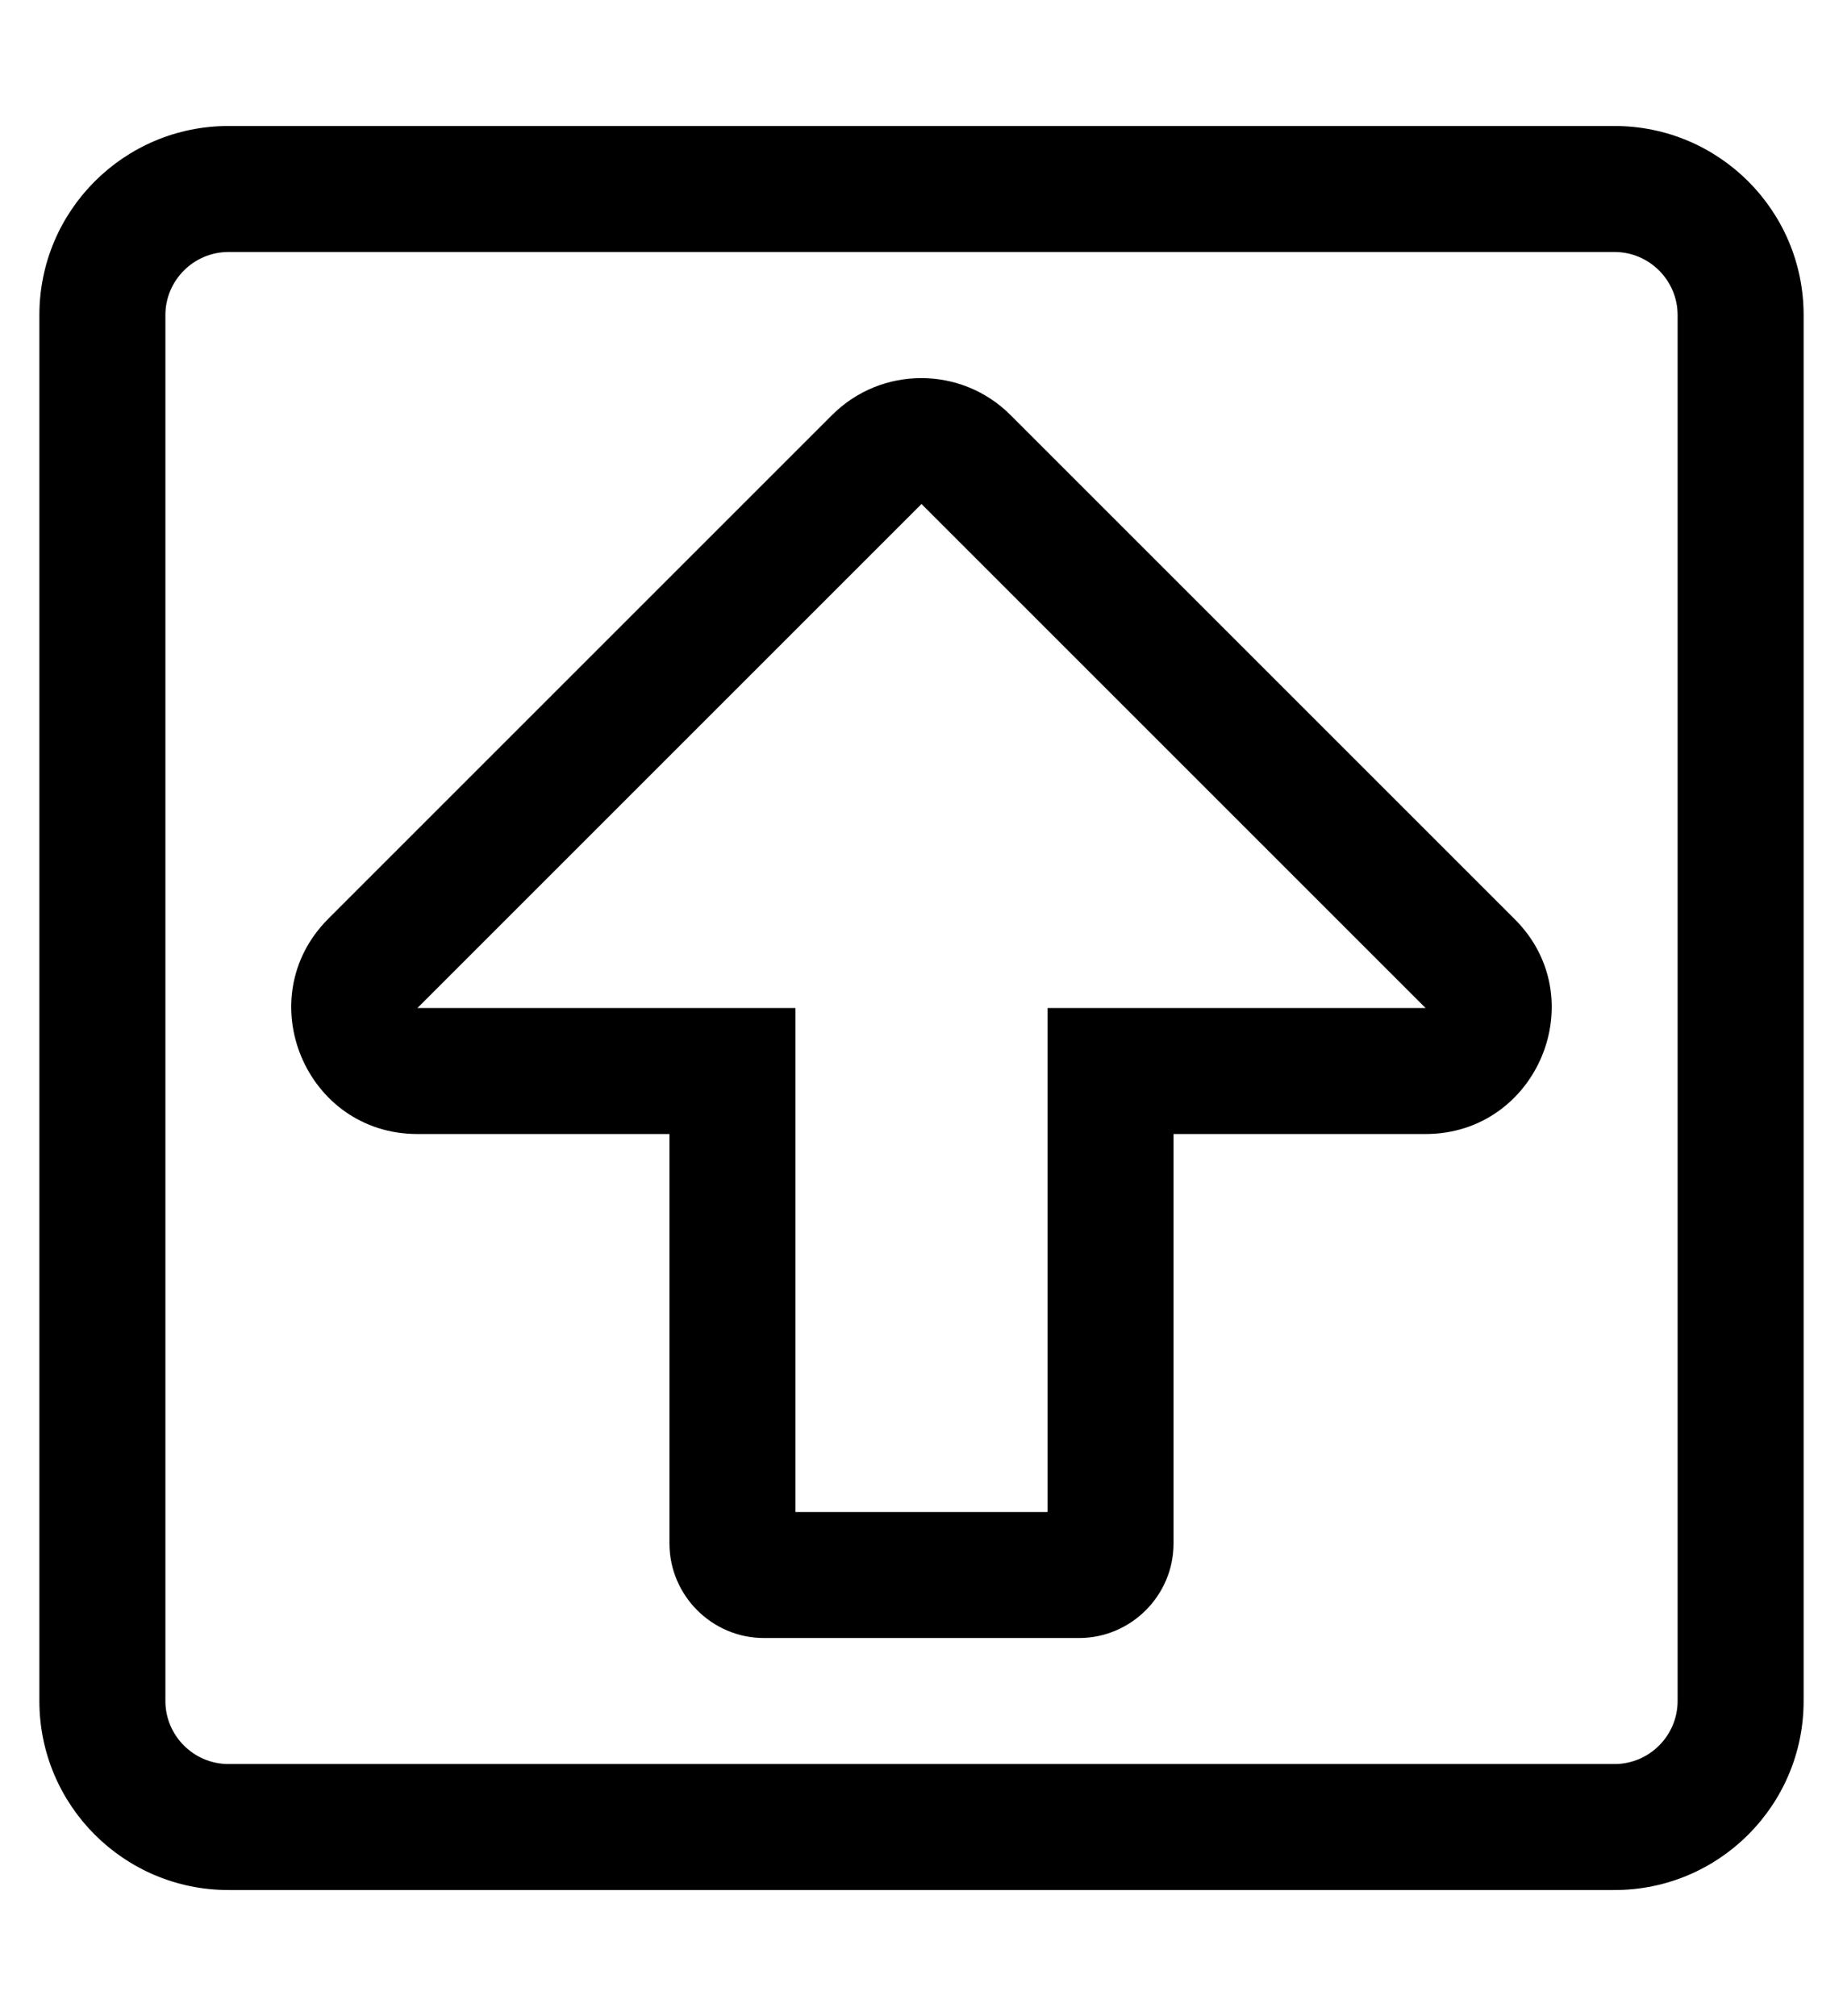
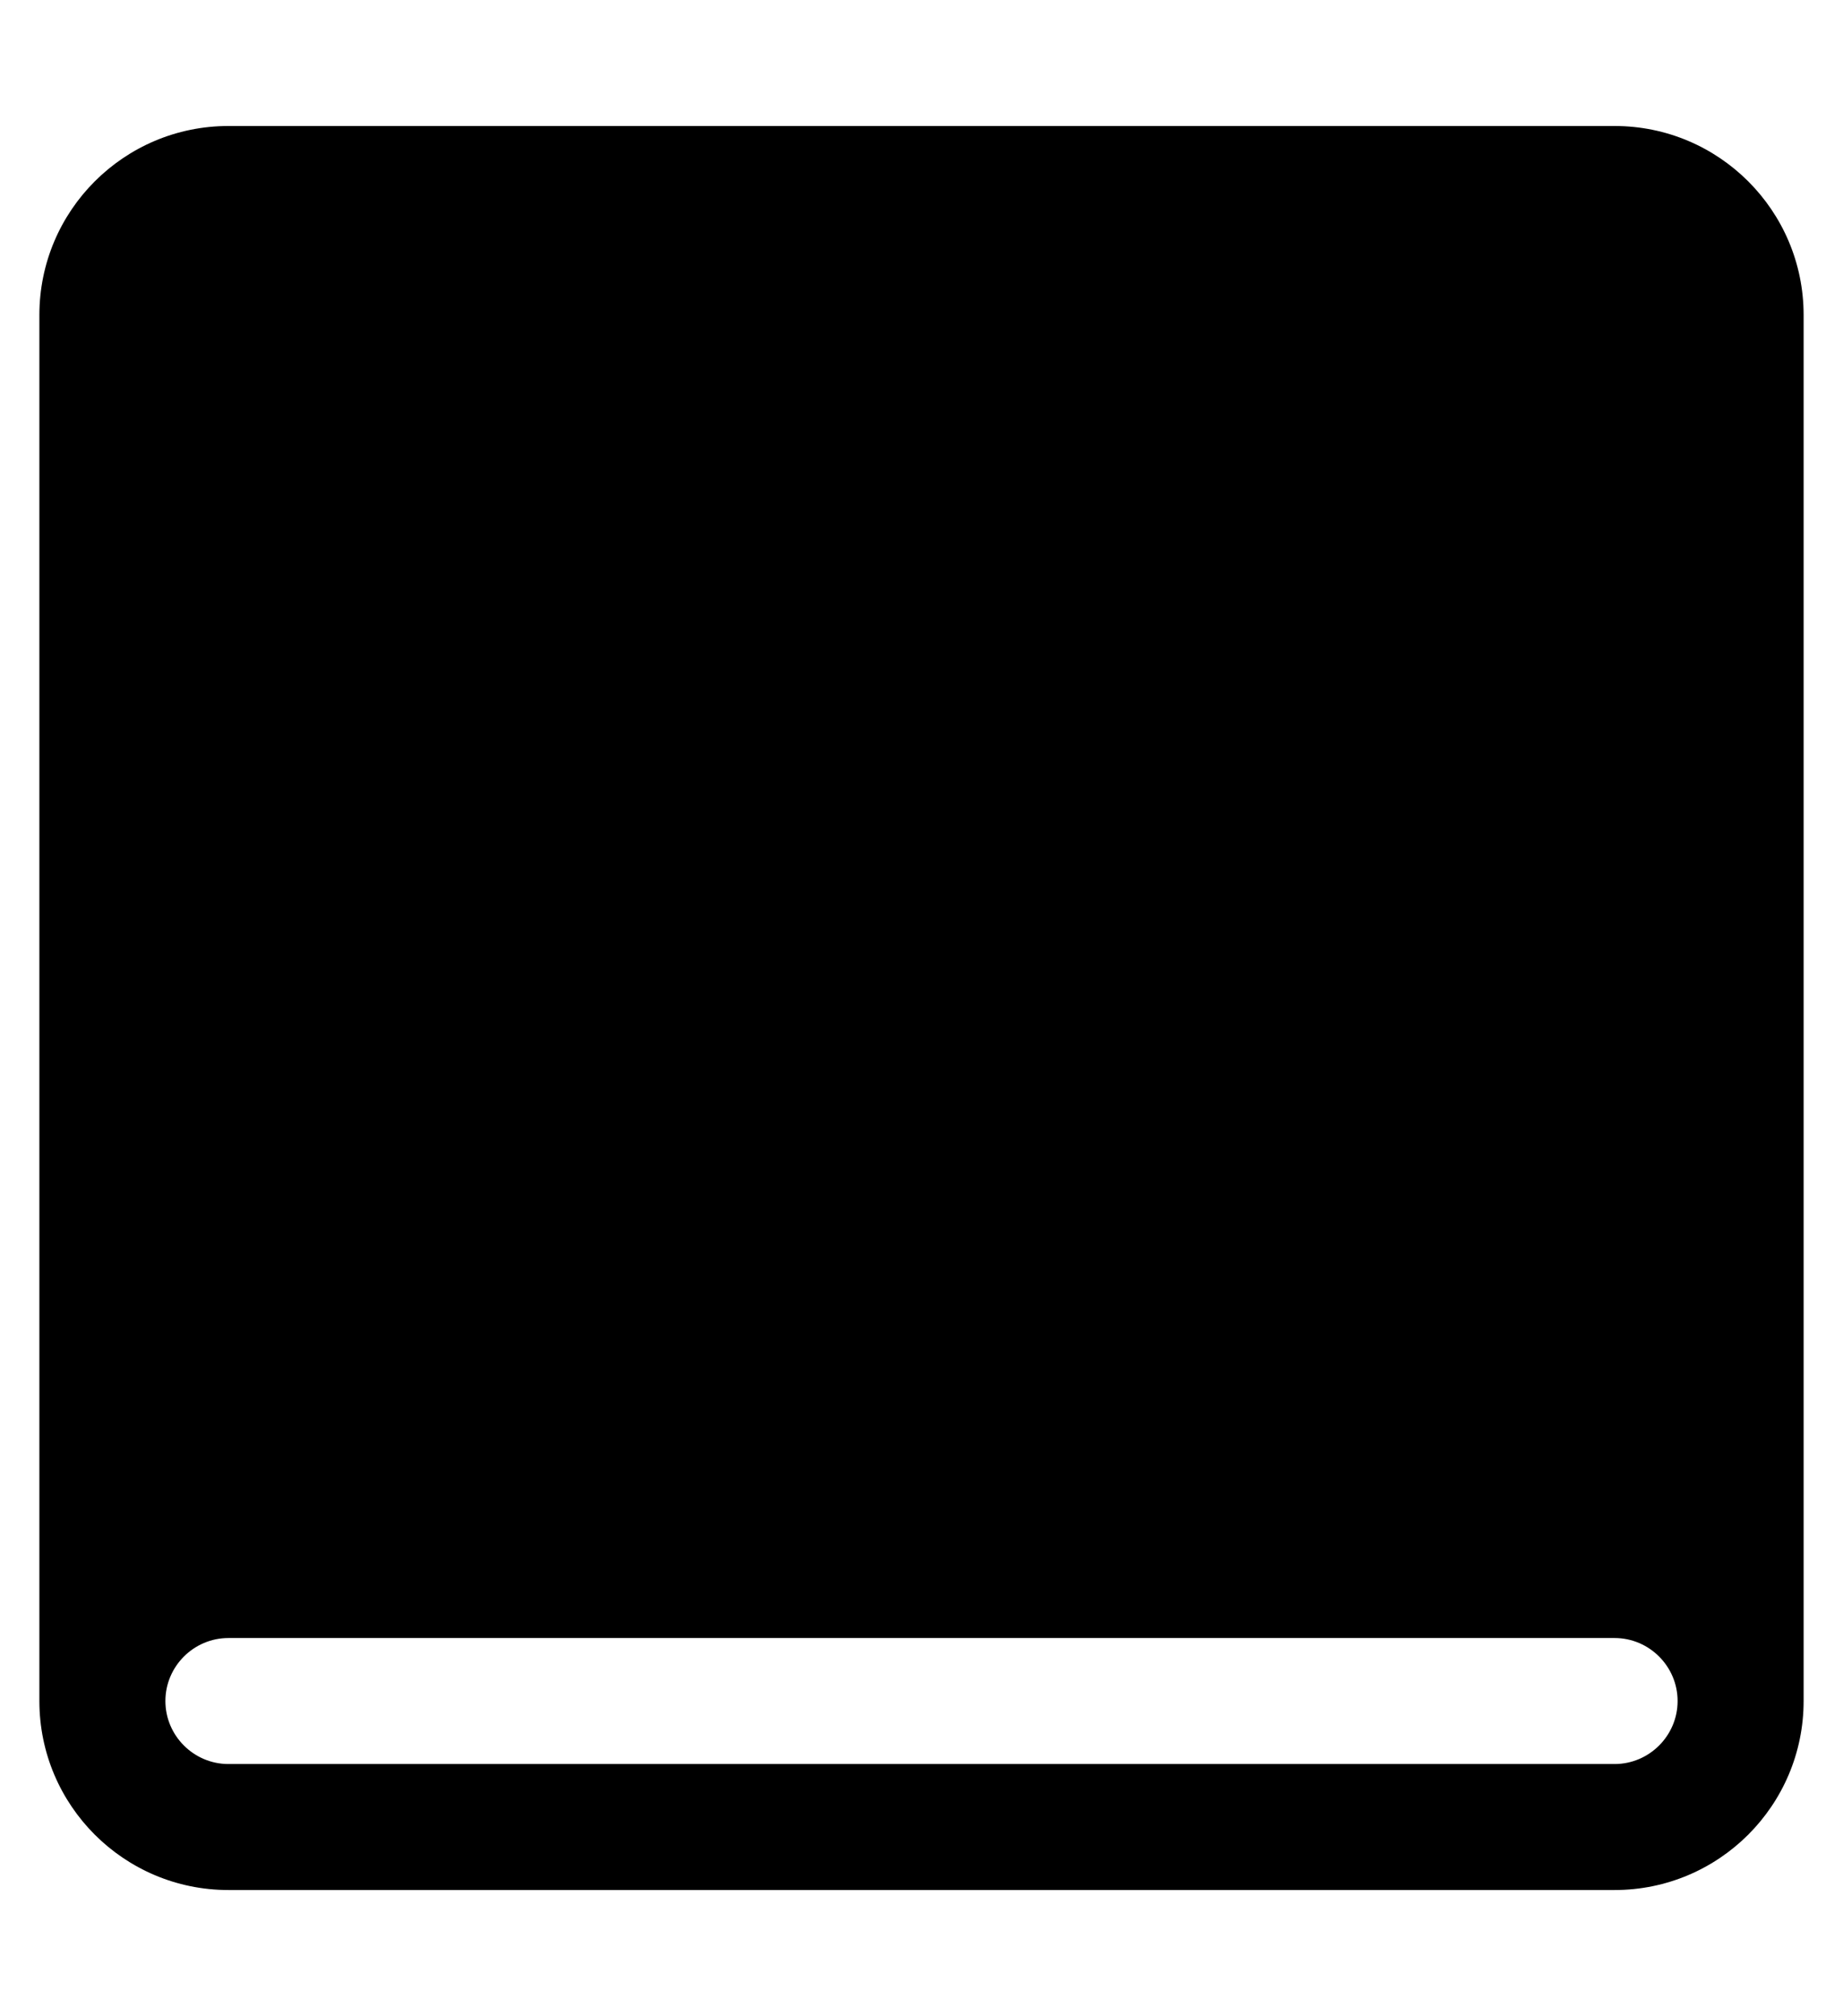
<svg xmlns="http://www.w3.org/2000/svg" version="1.1" viewBox="-10 0 468 512">
-   <path fill="currentColor" d="M48 480c-26.5 0 -48 -21.5 -48 -48v-352c0 -26.5 21.5 -48 48 -48h352c26.5 0 48 21.5 48 48v352c0 26.5 -21.5 48 -48 48h-352zM32 80v352c0 8.8 7.2 16 16 16h352c8.8 0 16 -7.2 16 -16v-352c0 -8.8 -7.2 -16 -16 -16h-352 c-8.8 0 -16 7.2 -16 16zM96 288c-28.5 0 -42.7 -34.5 -22.7 -54.6l128 -128c12.5 -12.5 32.8 -12.5 45.3 0l128 128c20.2 20.1 5.801 54.6 -22.6 54.6h-64v104c0 13.2 -10.8 24 -24 24h-80c-13.2 0 -24 -10.8 -24 -24 v-104h-64zM224 128l-128 128h96v128h64v-128h96z" />
+   <path fill="currentColor" d="M48 480c-26.5 0 -48 -21.5 -48 -48v-352c0 -26.5 21.5 -48 48 -48h352c26.5 0 48 21.5 48 48v352c0 26.5 -21.5 48 -48 48h-352zM32 80v352c0 8.8 7.2 16 16 16h352c8.8 0 16 -7.2 16 -16c0 -8.8 -7.2 -16 -16 -16h-352 c-8.8 0 -16 7.2 -16 16zM96 288c-28.5 0 -42.7 -34.5 -22.7 -54.6l128 -128c12.5 -12.5 32.8 -12.5 45.3 0l128 128c20.2 20.1 5.801 54.6 -22.6 54.6h-64v104c0 13.2 -10.8 24 -24 24h-80c-13.2 0 -24 -10.8 -24 -24 v-104h-64zM224 128l-128 128h96v128h64v-128h96z" />
</svg>